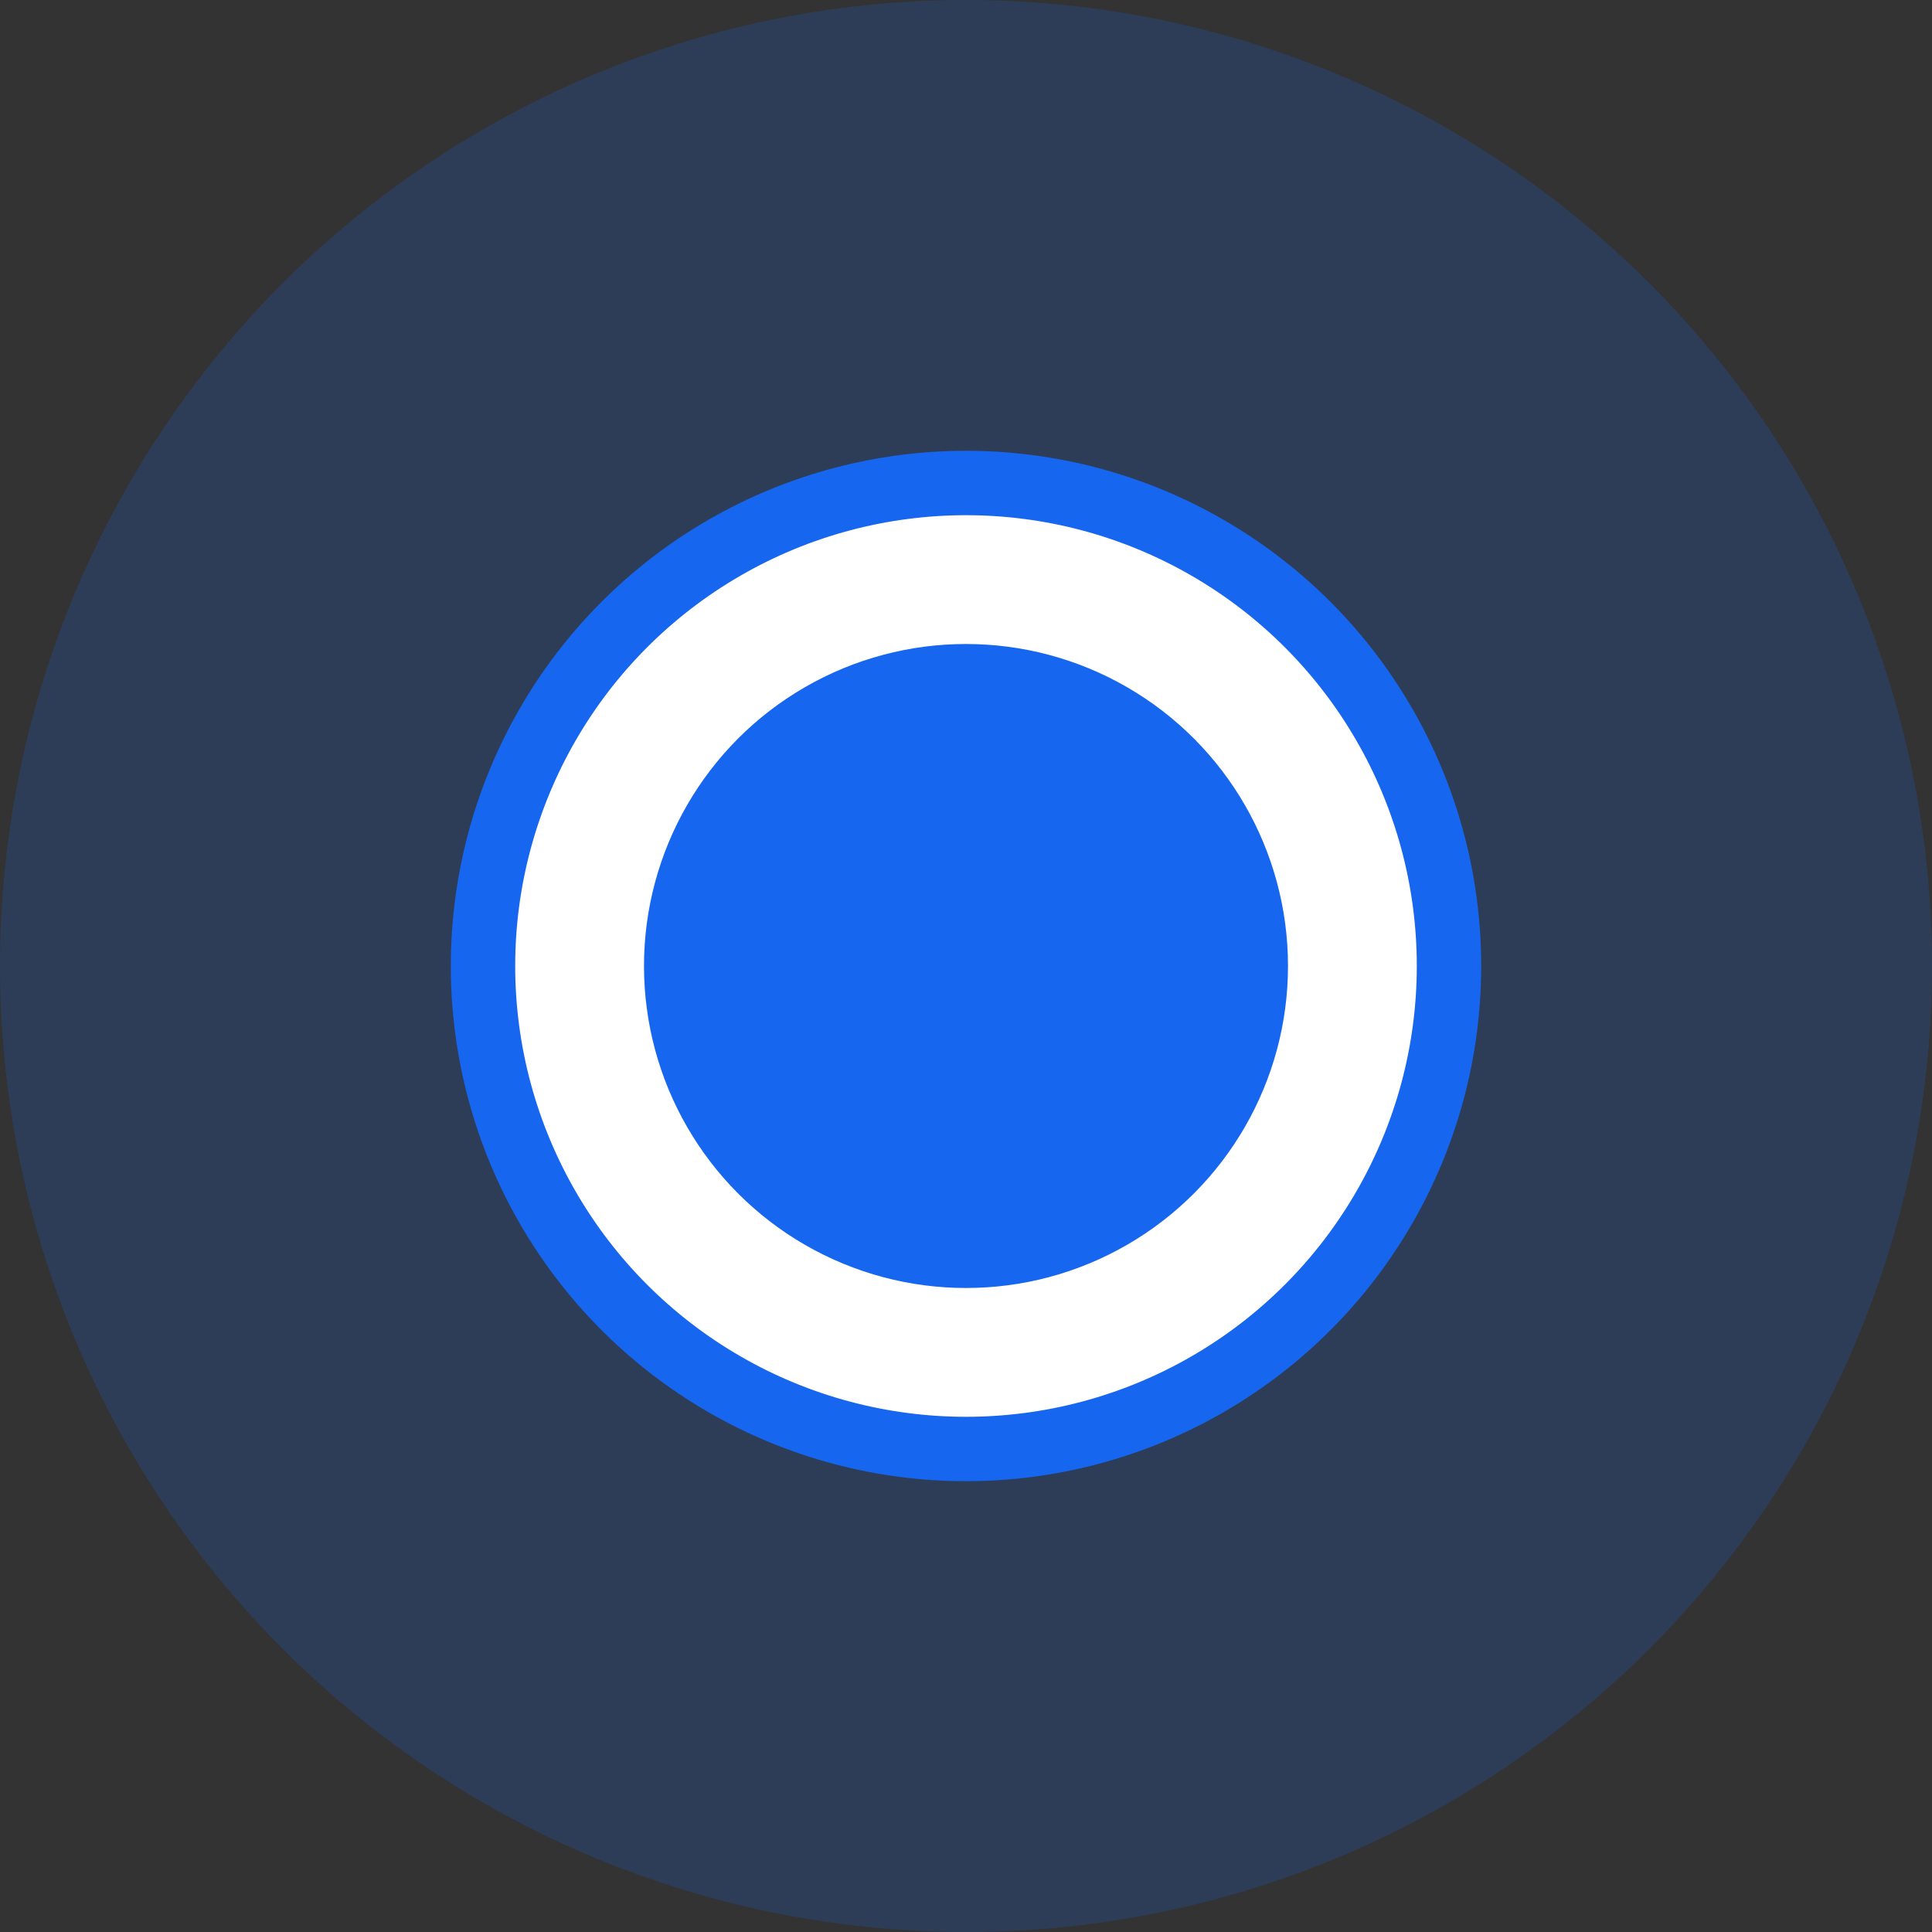
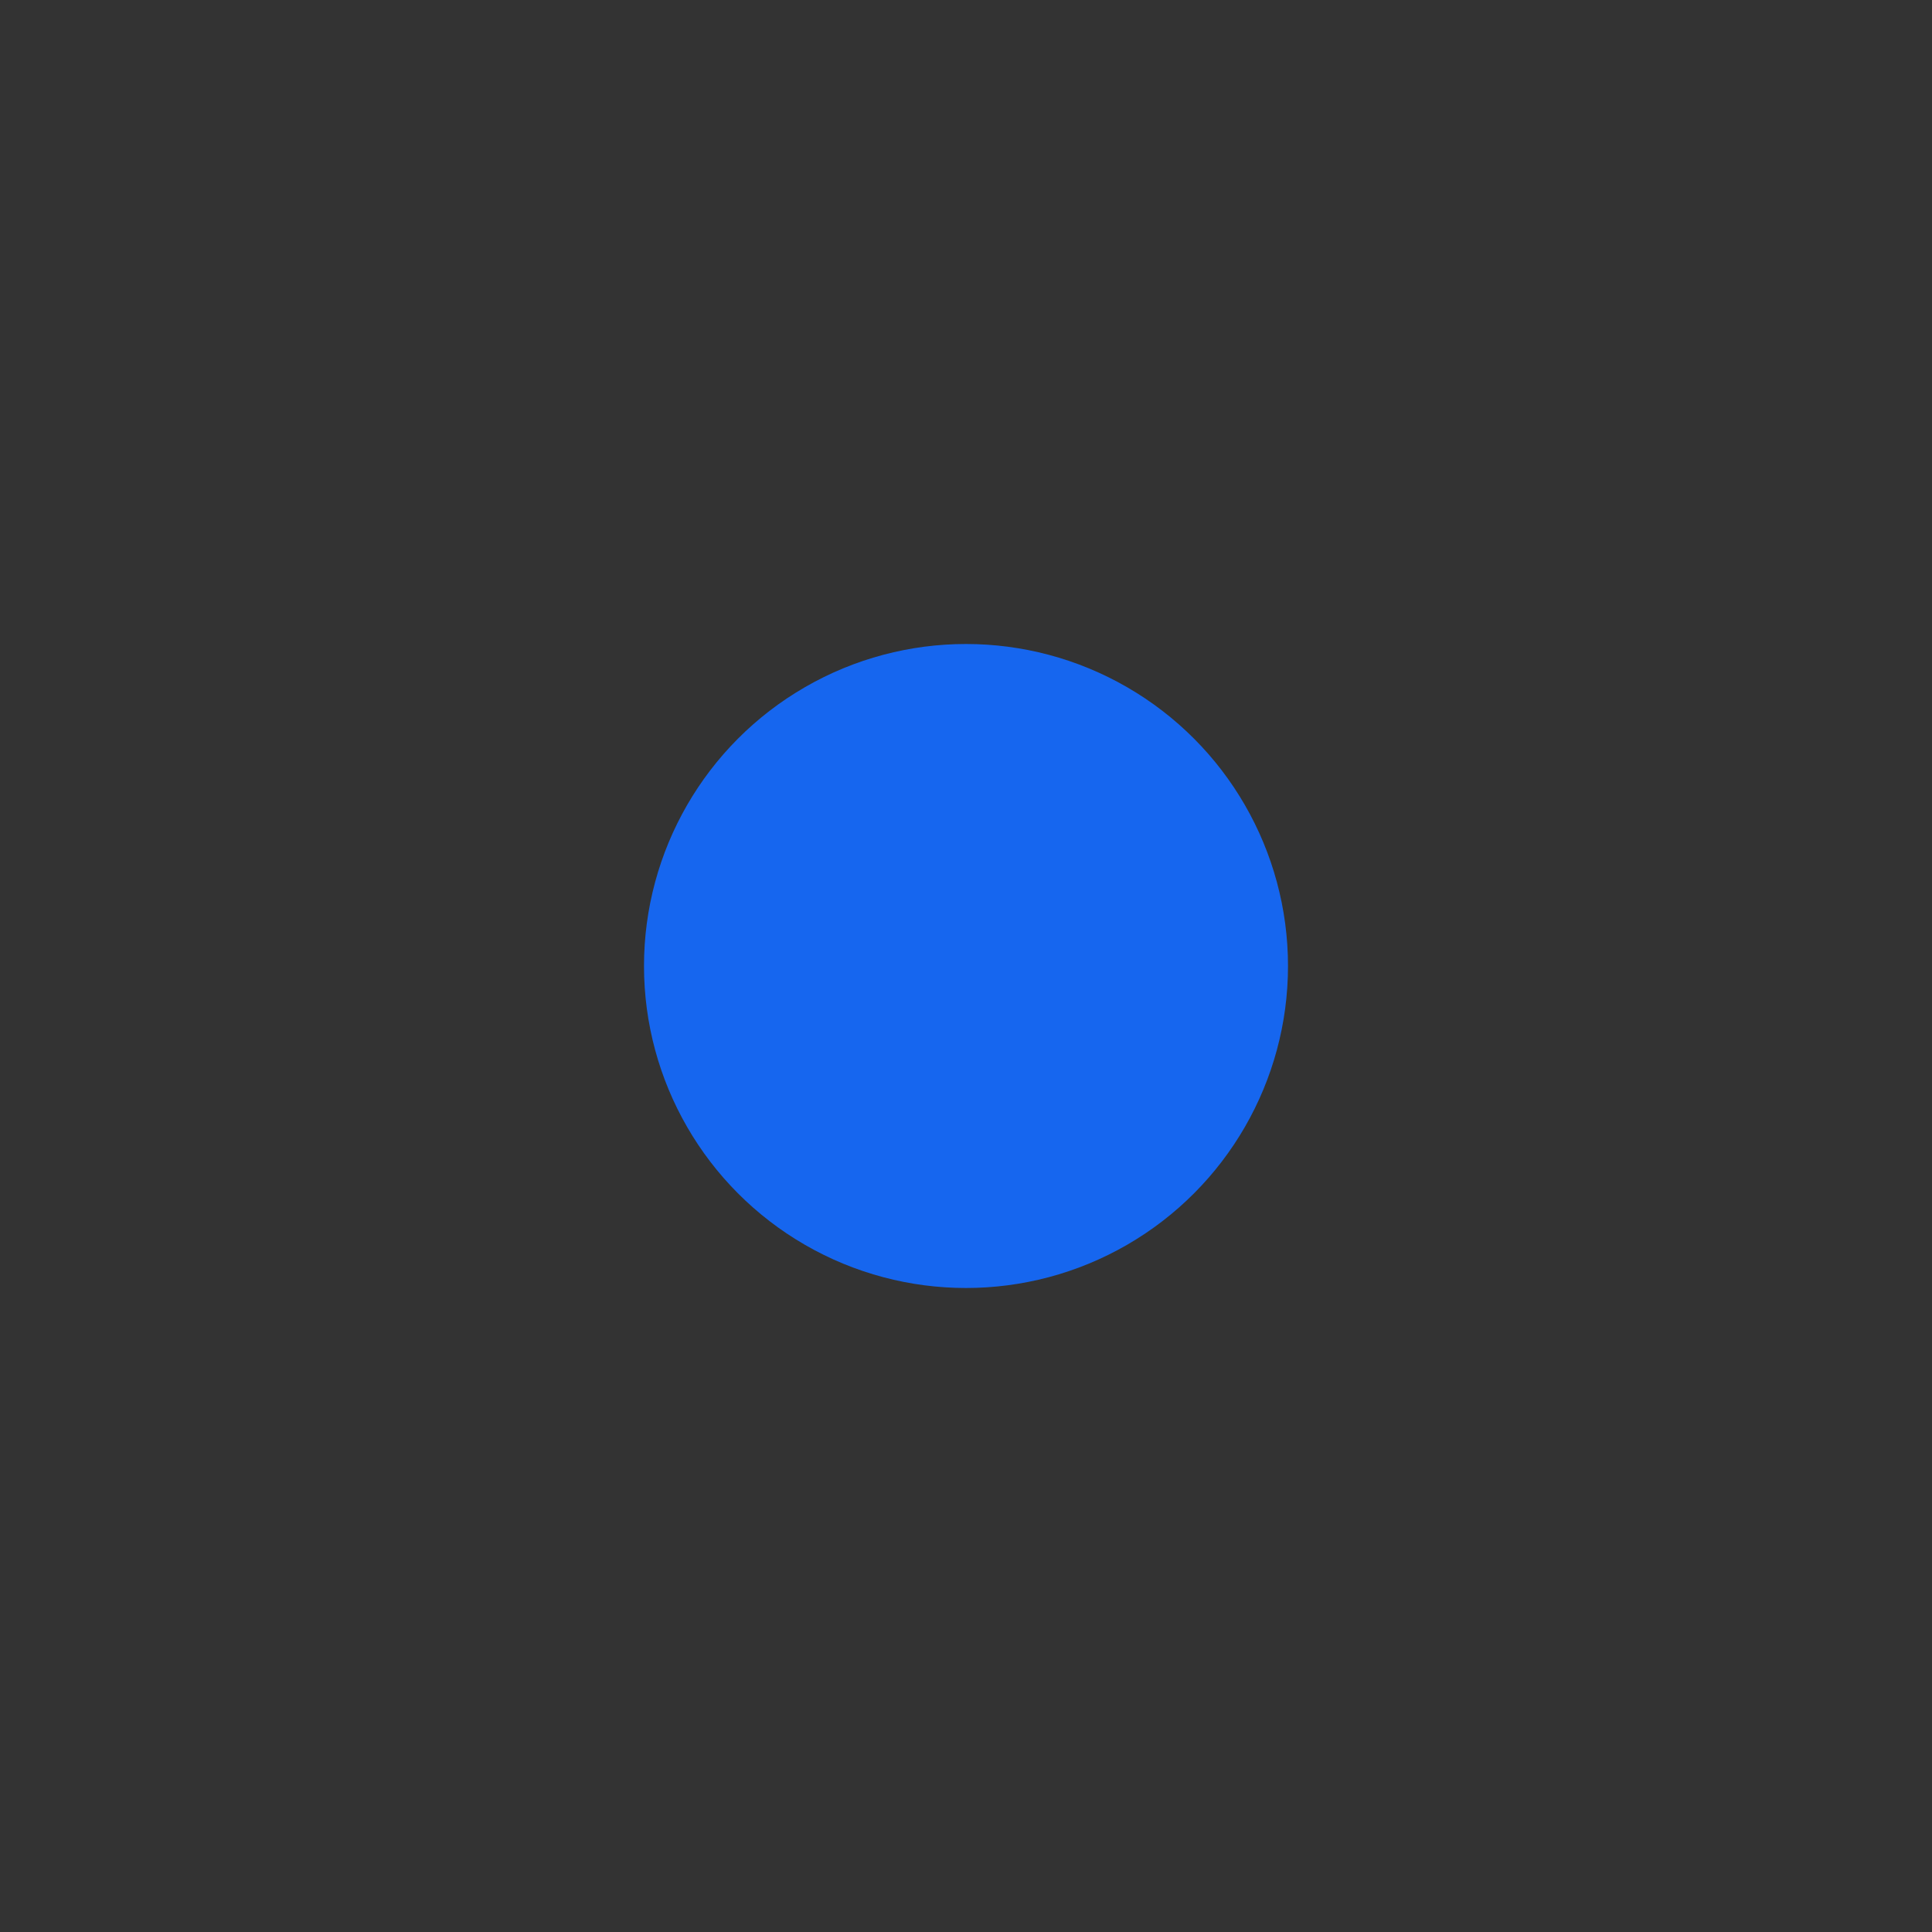
<svg xmlns="http://www.w3.org/2000/svg" version="1.1" id="레이어_1" x="0px" y="0px" width="30px" height="30px" viewBox="0 0 30 30" style="enable-background:new 0 0 30 30;" xml:space="preserve">
  <rect x="0" y="0" width="30" height="30" fill="#333333" stroke="none" />
  <style type="text/css">
	.st0{opacity:0.2;fill:#1666EF;}
	.st1{fill:#FFFFFF;stroke:#1666EF;stroke-miterlimit:10;}
	.st2{fill:#1666EF;}
</style>
-   <circle class="st0" cx="15" cy="15" r="15" />
-   <circle class="st1" cx="15" cy="15" r="7.5" />
  <circle class="st2" cx="15" cy="15" r="5" />
</svg>